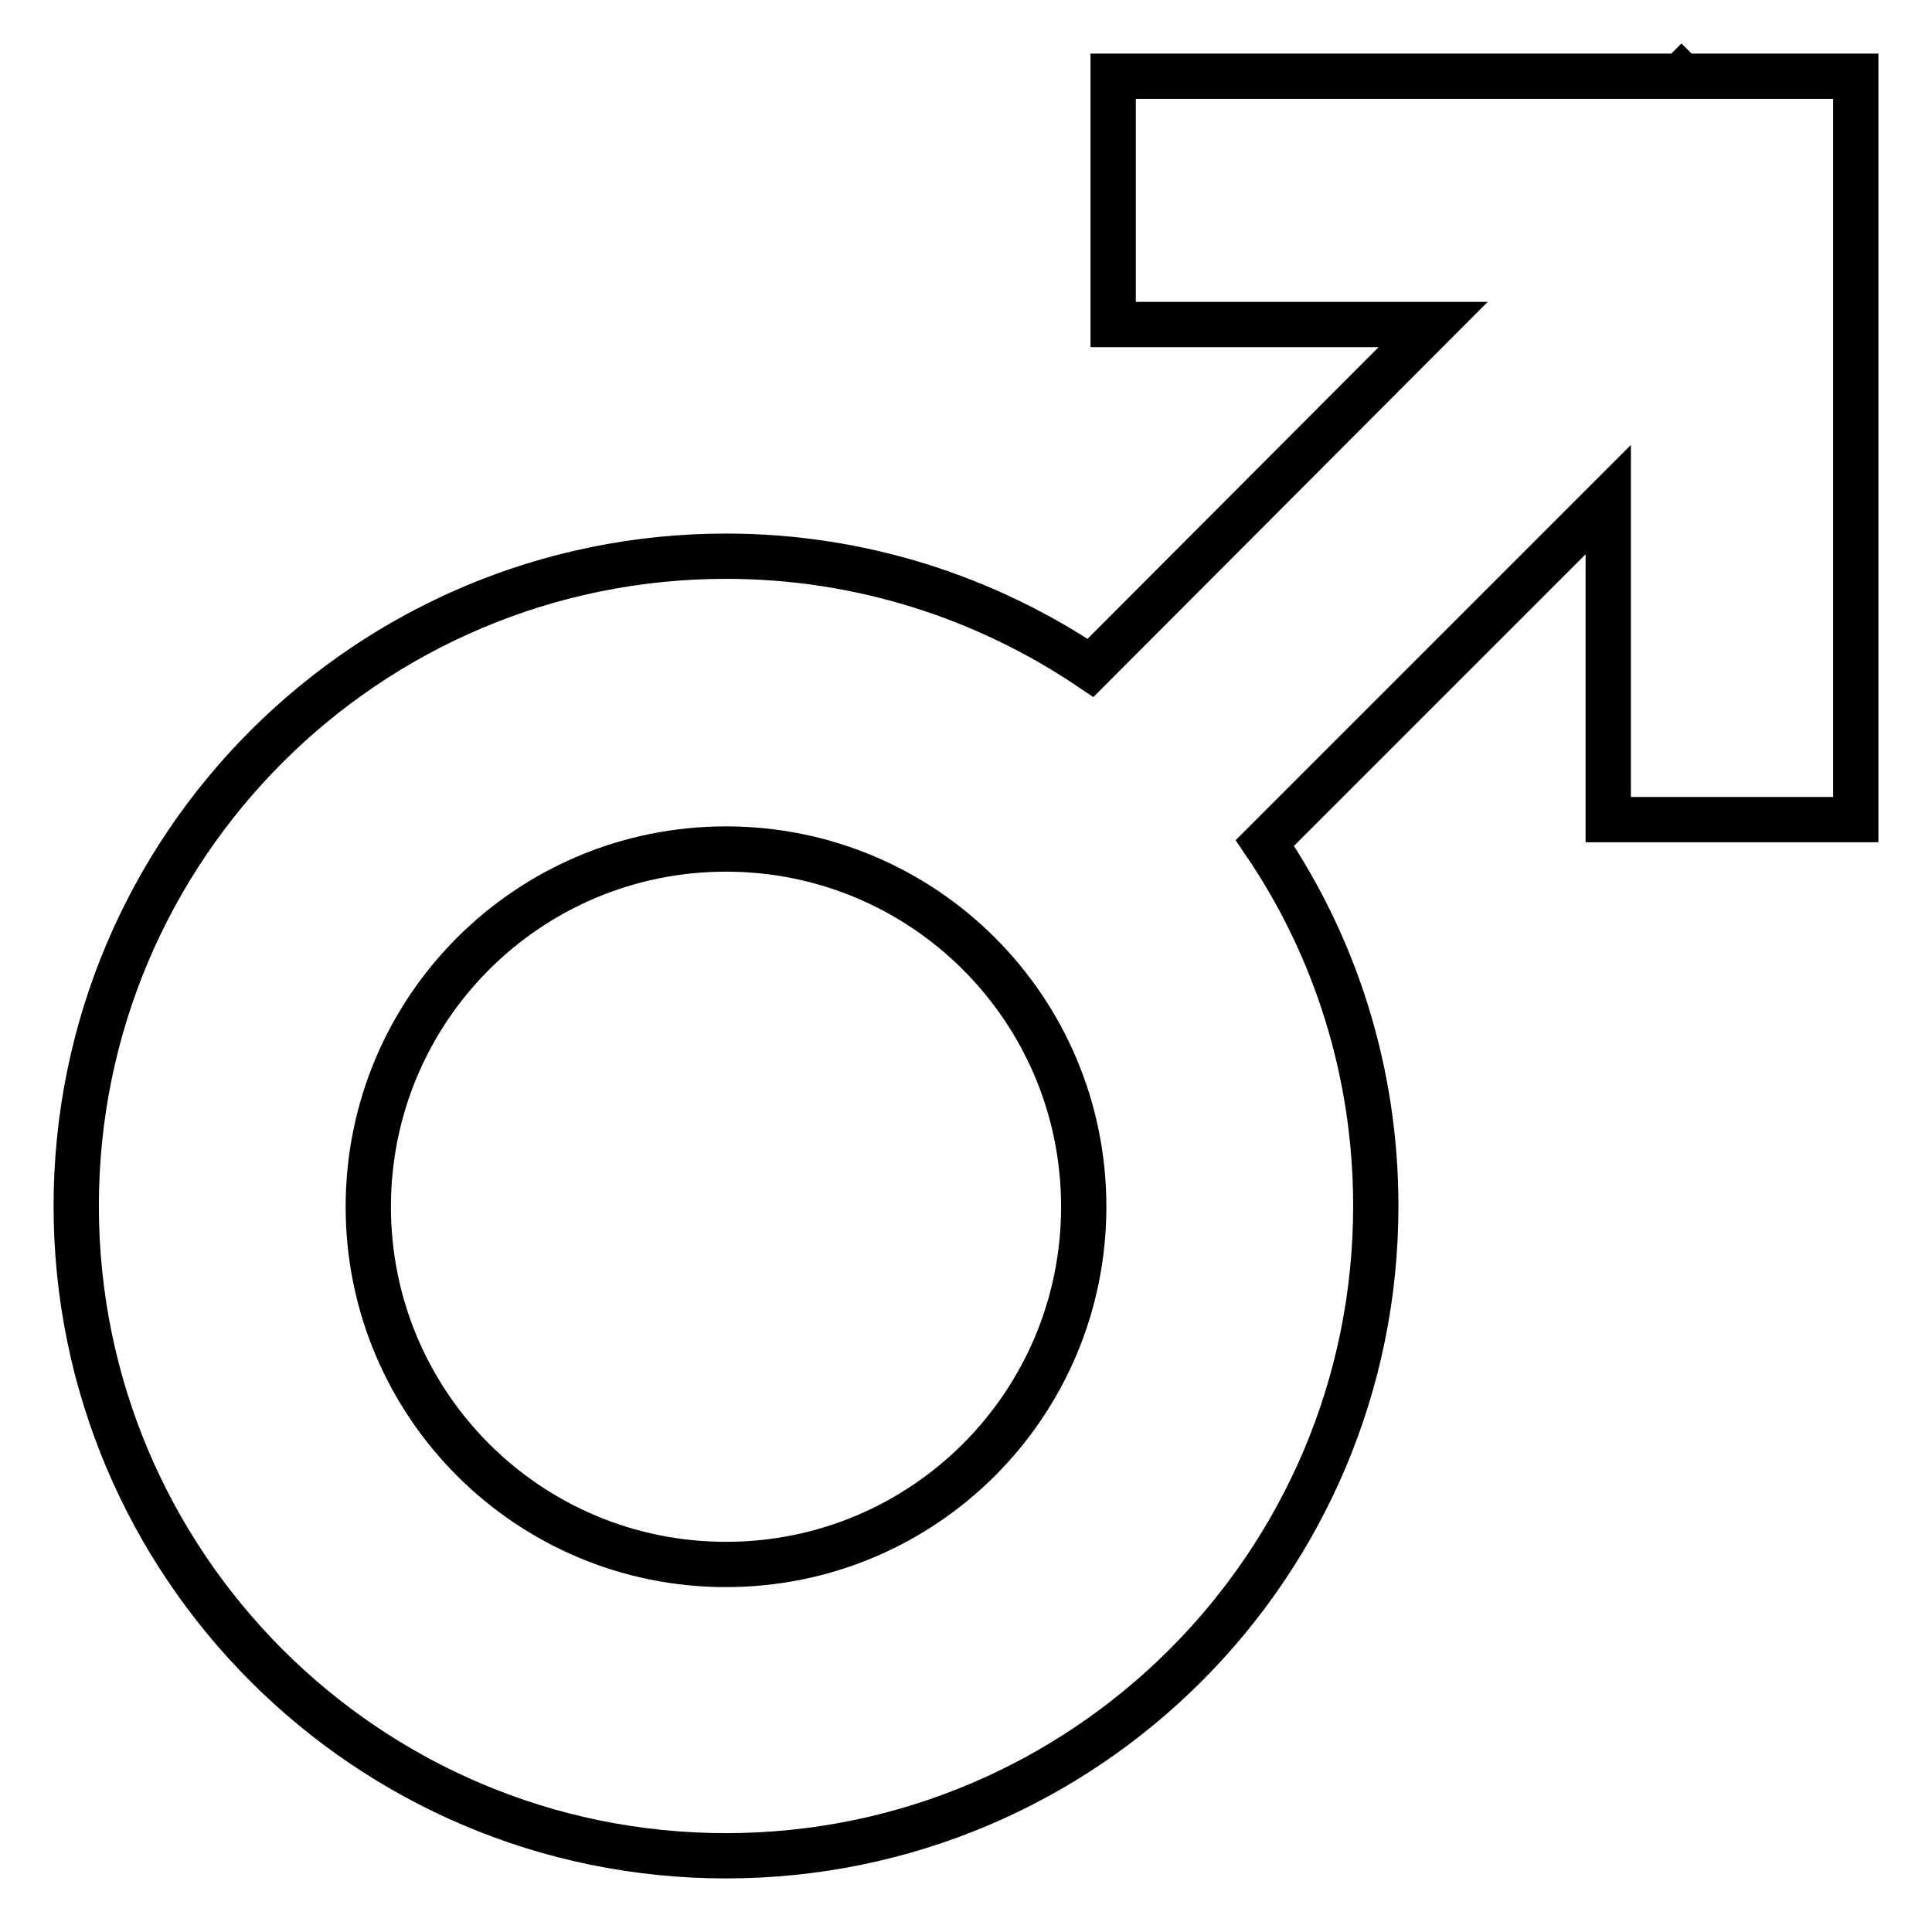
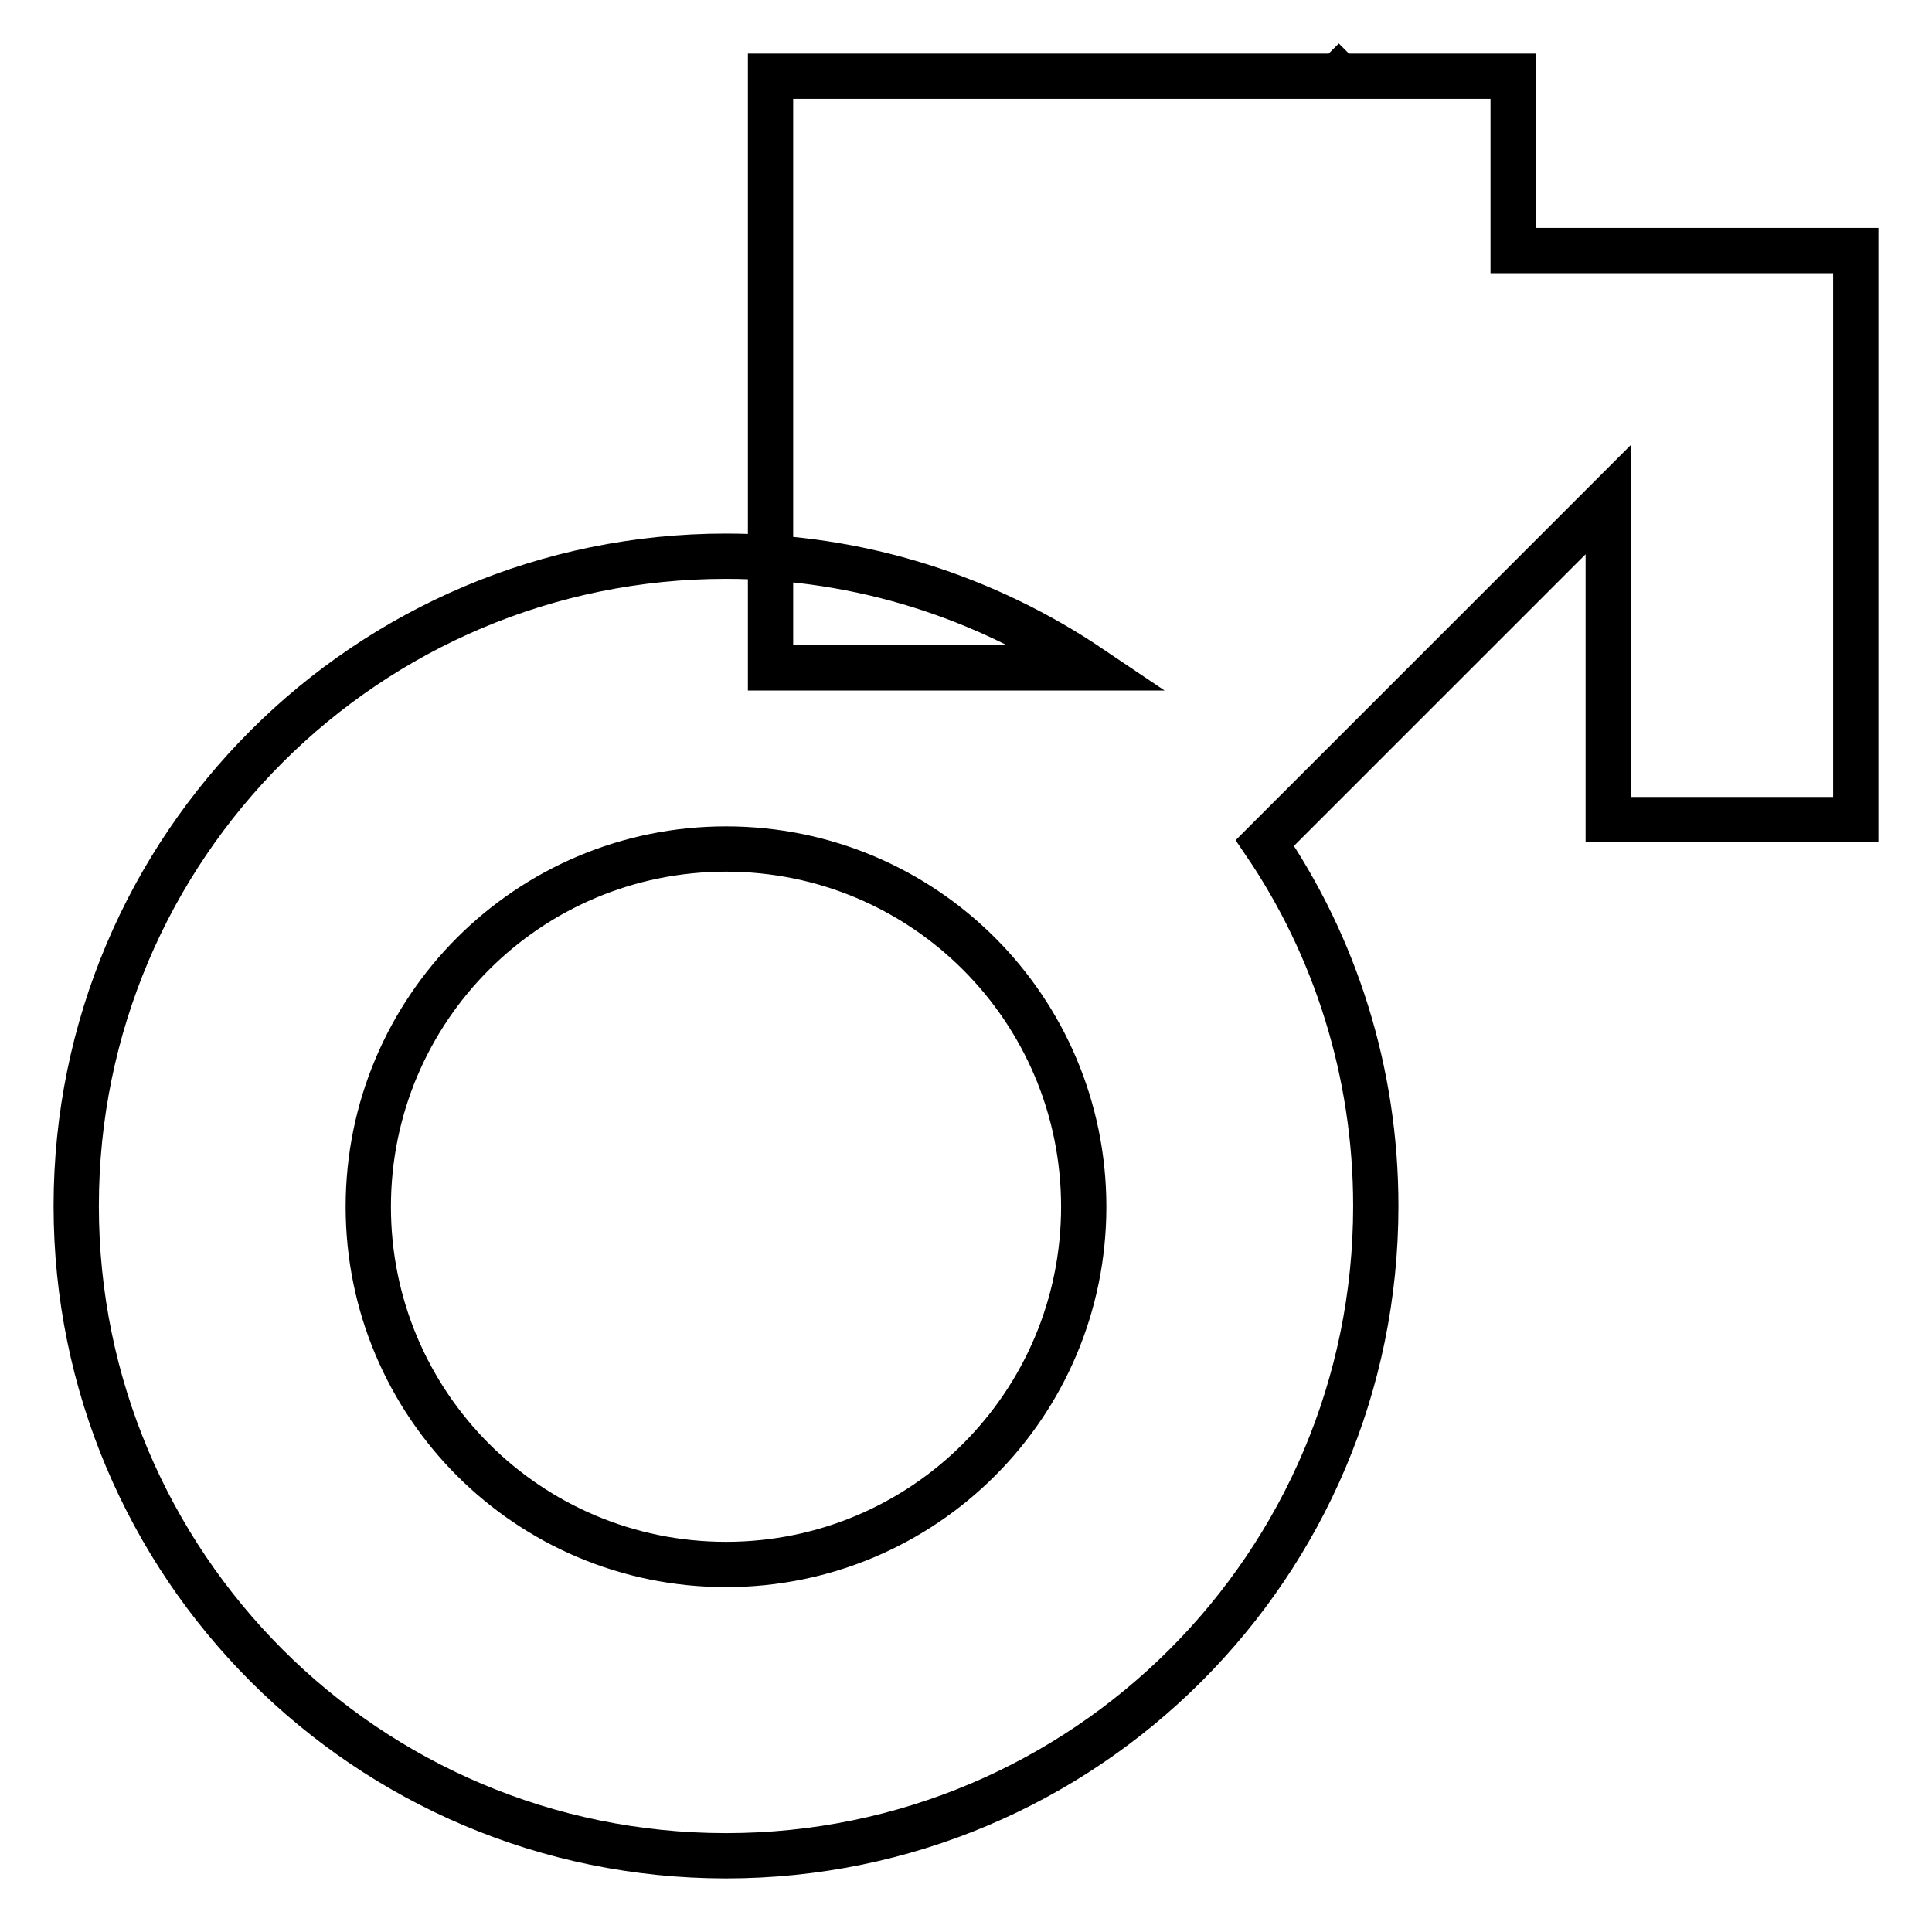
<svg xmlns="http://www.w3.org/2000/svg" version="1.1" x="0px" y="0px" viewBox="0 0 256 256" enable-background="new 0 0 256 256" xml:space="preserve">
  <g>
-     <path stroke-width="6" fill-opacity="0" stroke="#000000" d="M245.9,33.2L245.9,33.2v0.2V43v65.6h-32.8V66.2l-45.5,45.5c9.3,13.7,14.7,30.3,14.7,48.1 c0,47.6-38.6,86.1-86.1,86.1c-47.6,0-86.1-38.6-86.1-86.1c0-47.6,38.6-86.1,86.1-86.1c17.9,0,34.5,5.5,48.3,14.8L189.9,43h-42.4 V10.1h65.6h9.6l0.1-0.1l0.1,0.1h23V33.2z M48.8,159.9c0,26.2,21.2,47.4,47.4,47.4s47.4-21.2,47.4-47.4c0-26.2-21.2-47.4-47.4-47.4 S48.8,133.7,48.8,159.9z" />
+     <path stroke-width="6" fill-opacity="0" stroke="#000000" d="M245.9,33.2L245.9,33.2v0.2V43v65.6h-32.8V66.2l-45.5,45.5c9.3,13.7,14.7,30.3,14.7,48.1 c0,47.6-38.6,86.1-86.1,86.1c-47.6,0-86.1-38.6-86.1-86.1c0-47.6,38.6-86.1,86.1-86.1c17.9,0,34.5,5.5,48.3,14.8h-42.4 V10.1h65.6h9.6l0.1-0.1l0.1,0.1h23V33.2z M48.8,159.9c0,26.2,21.2,47.4,47.4,47.4s47.4-21.2,47.4-47.4c0-26.2-21.2-47.4-47.4-47.4 S48.8,133.7,48.8,159.9z" />
  </g>
</svg>